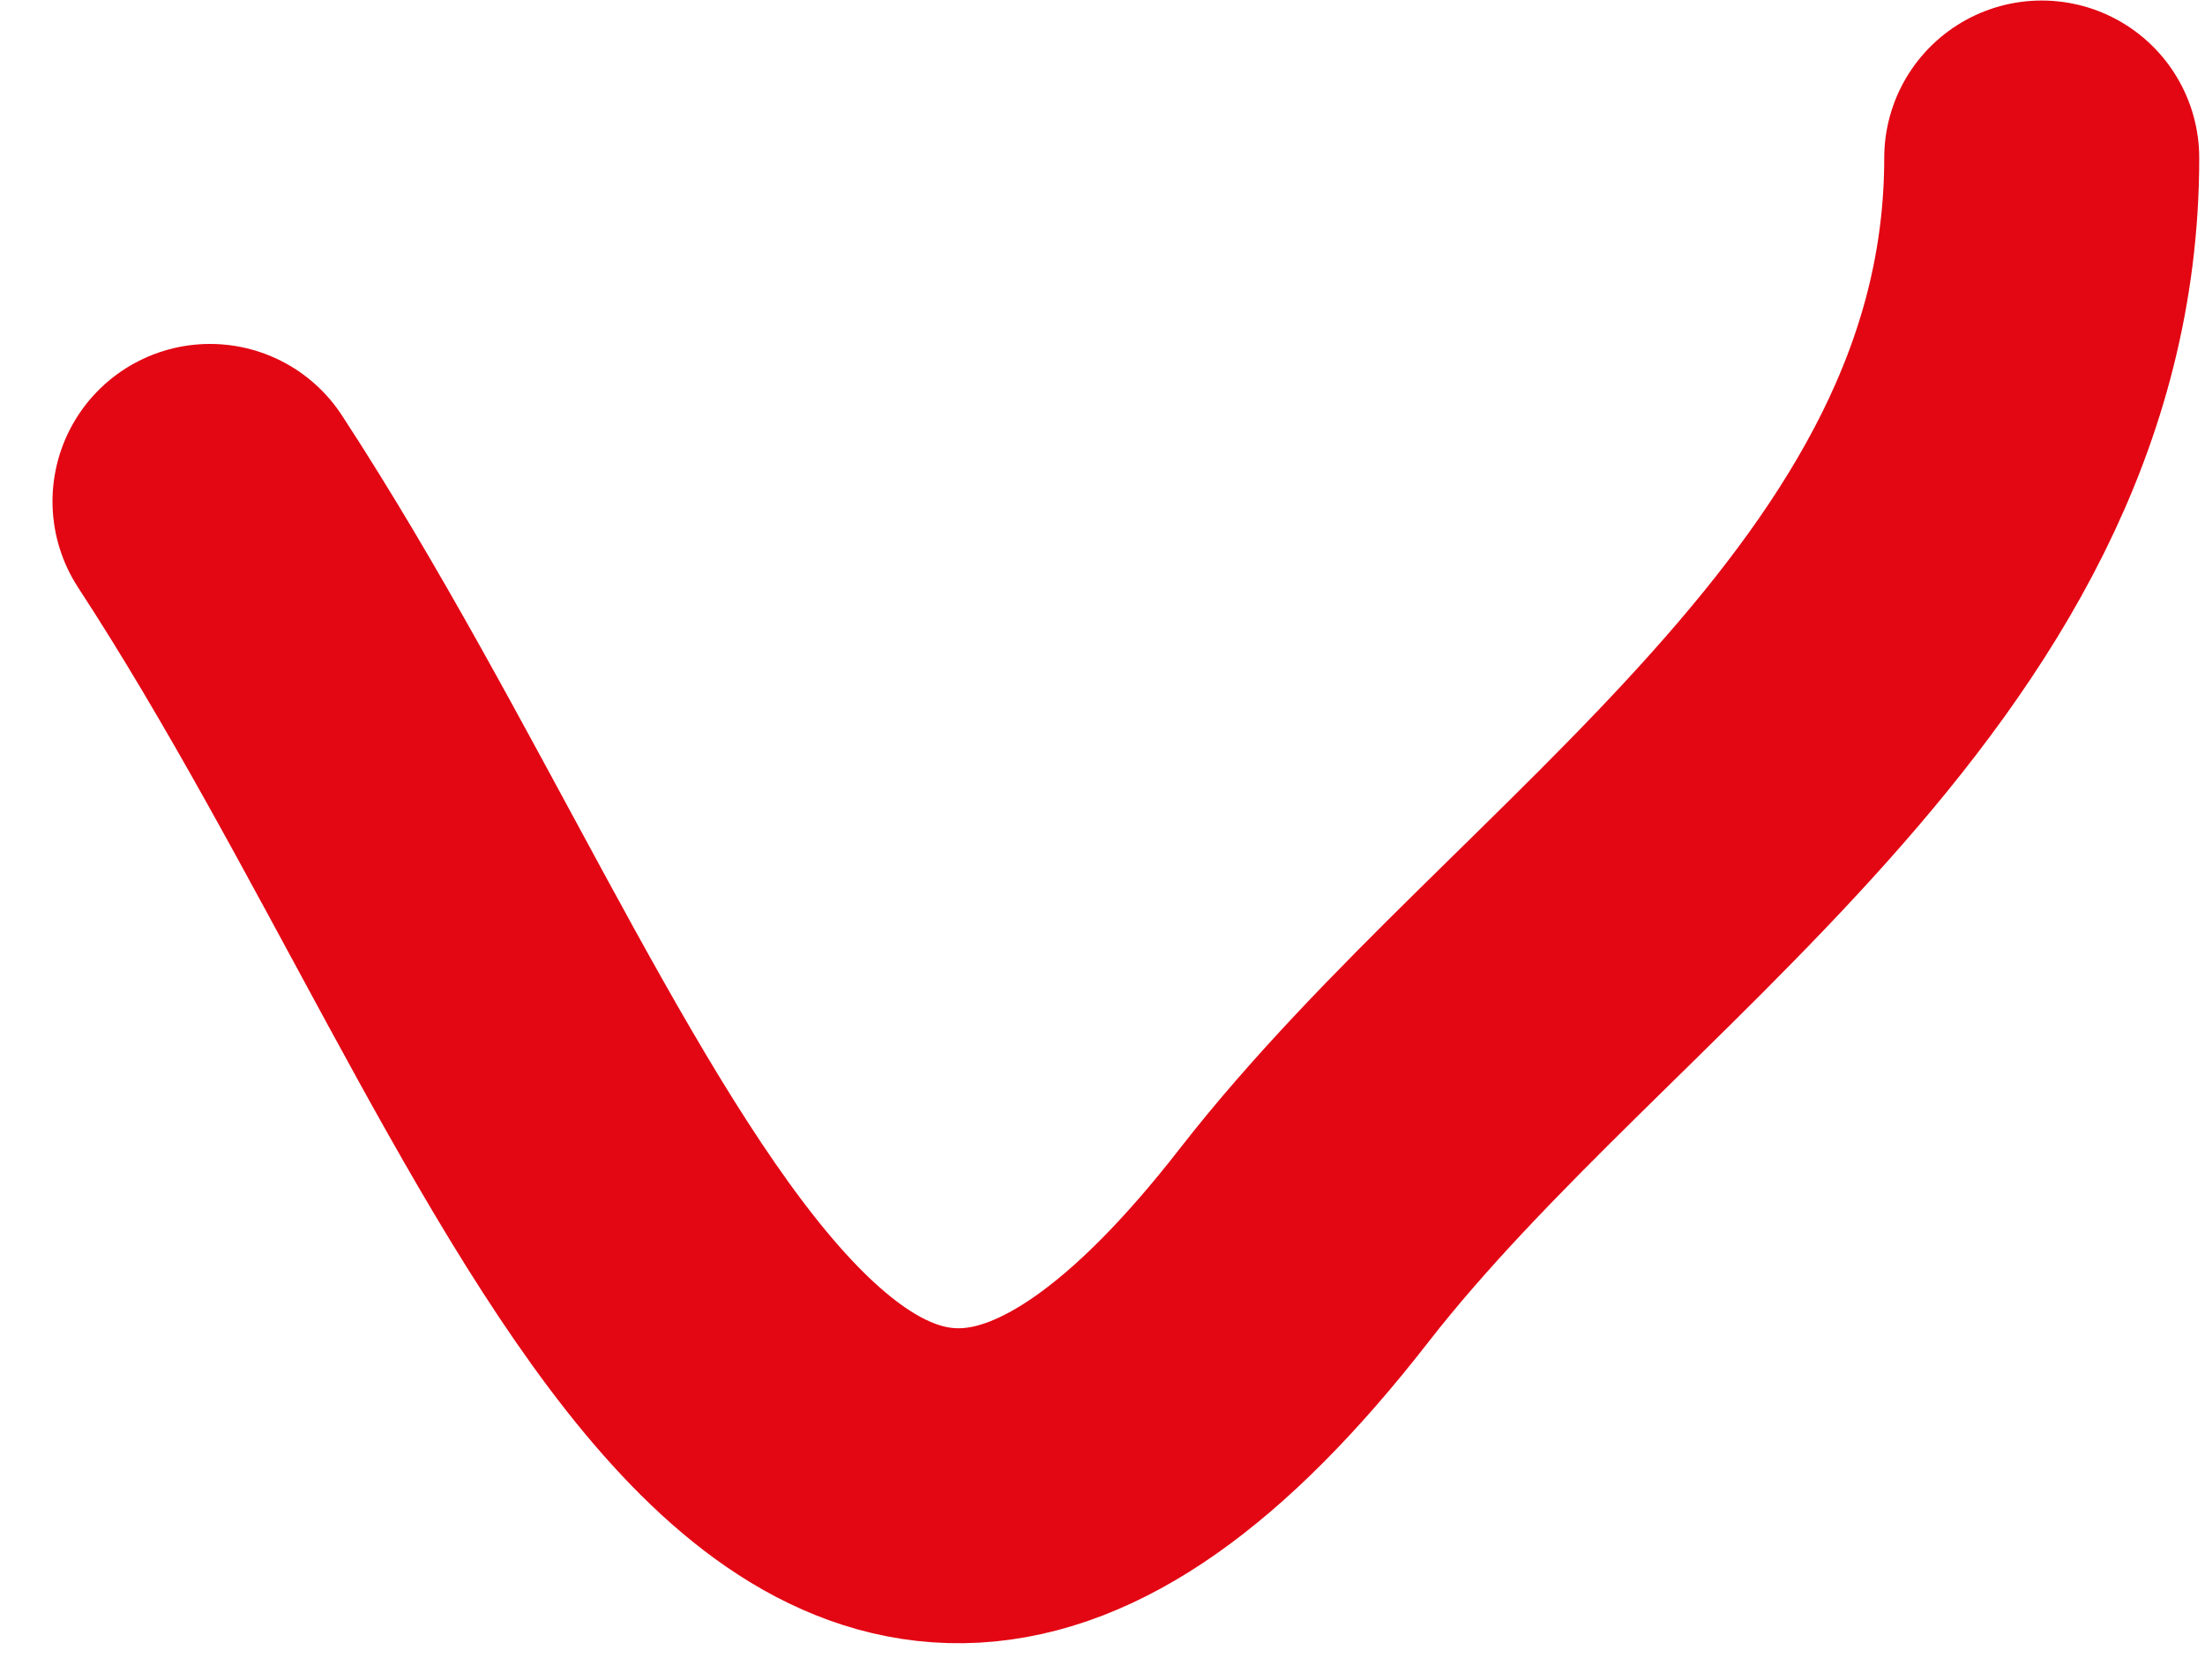
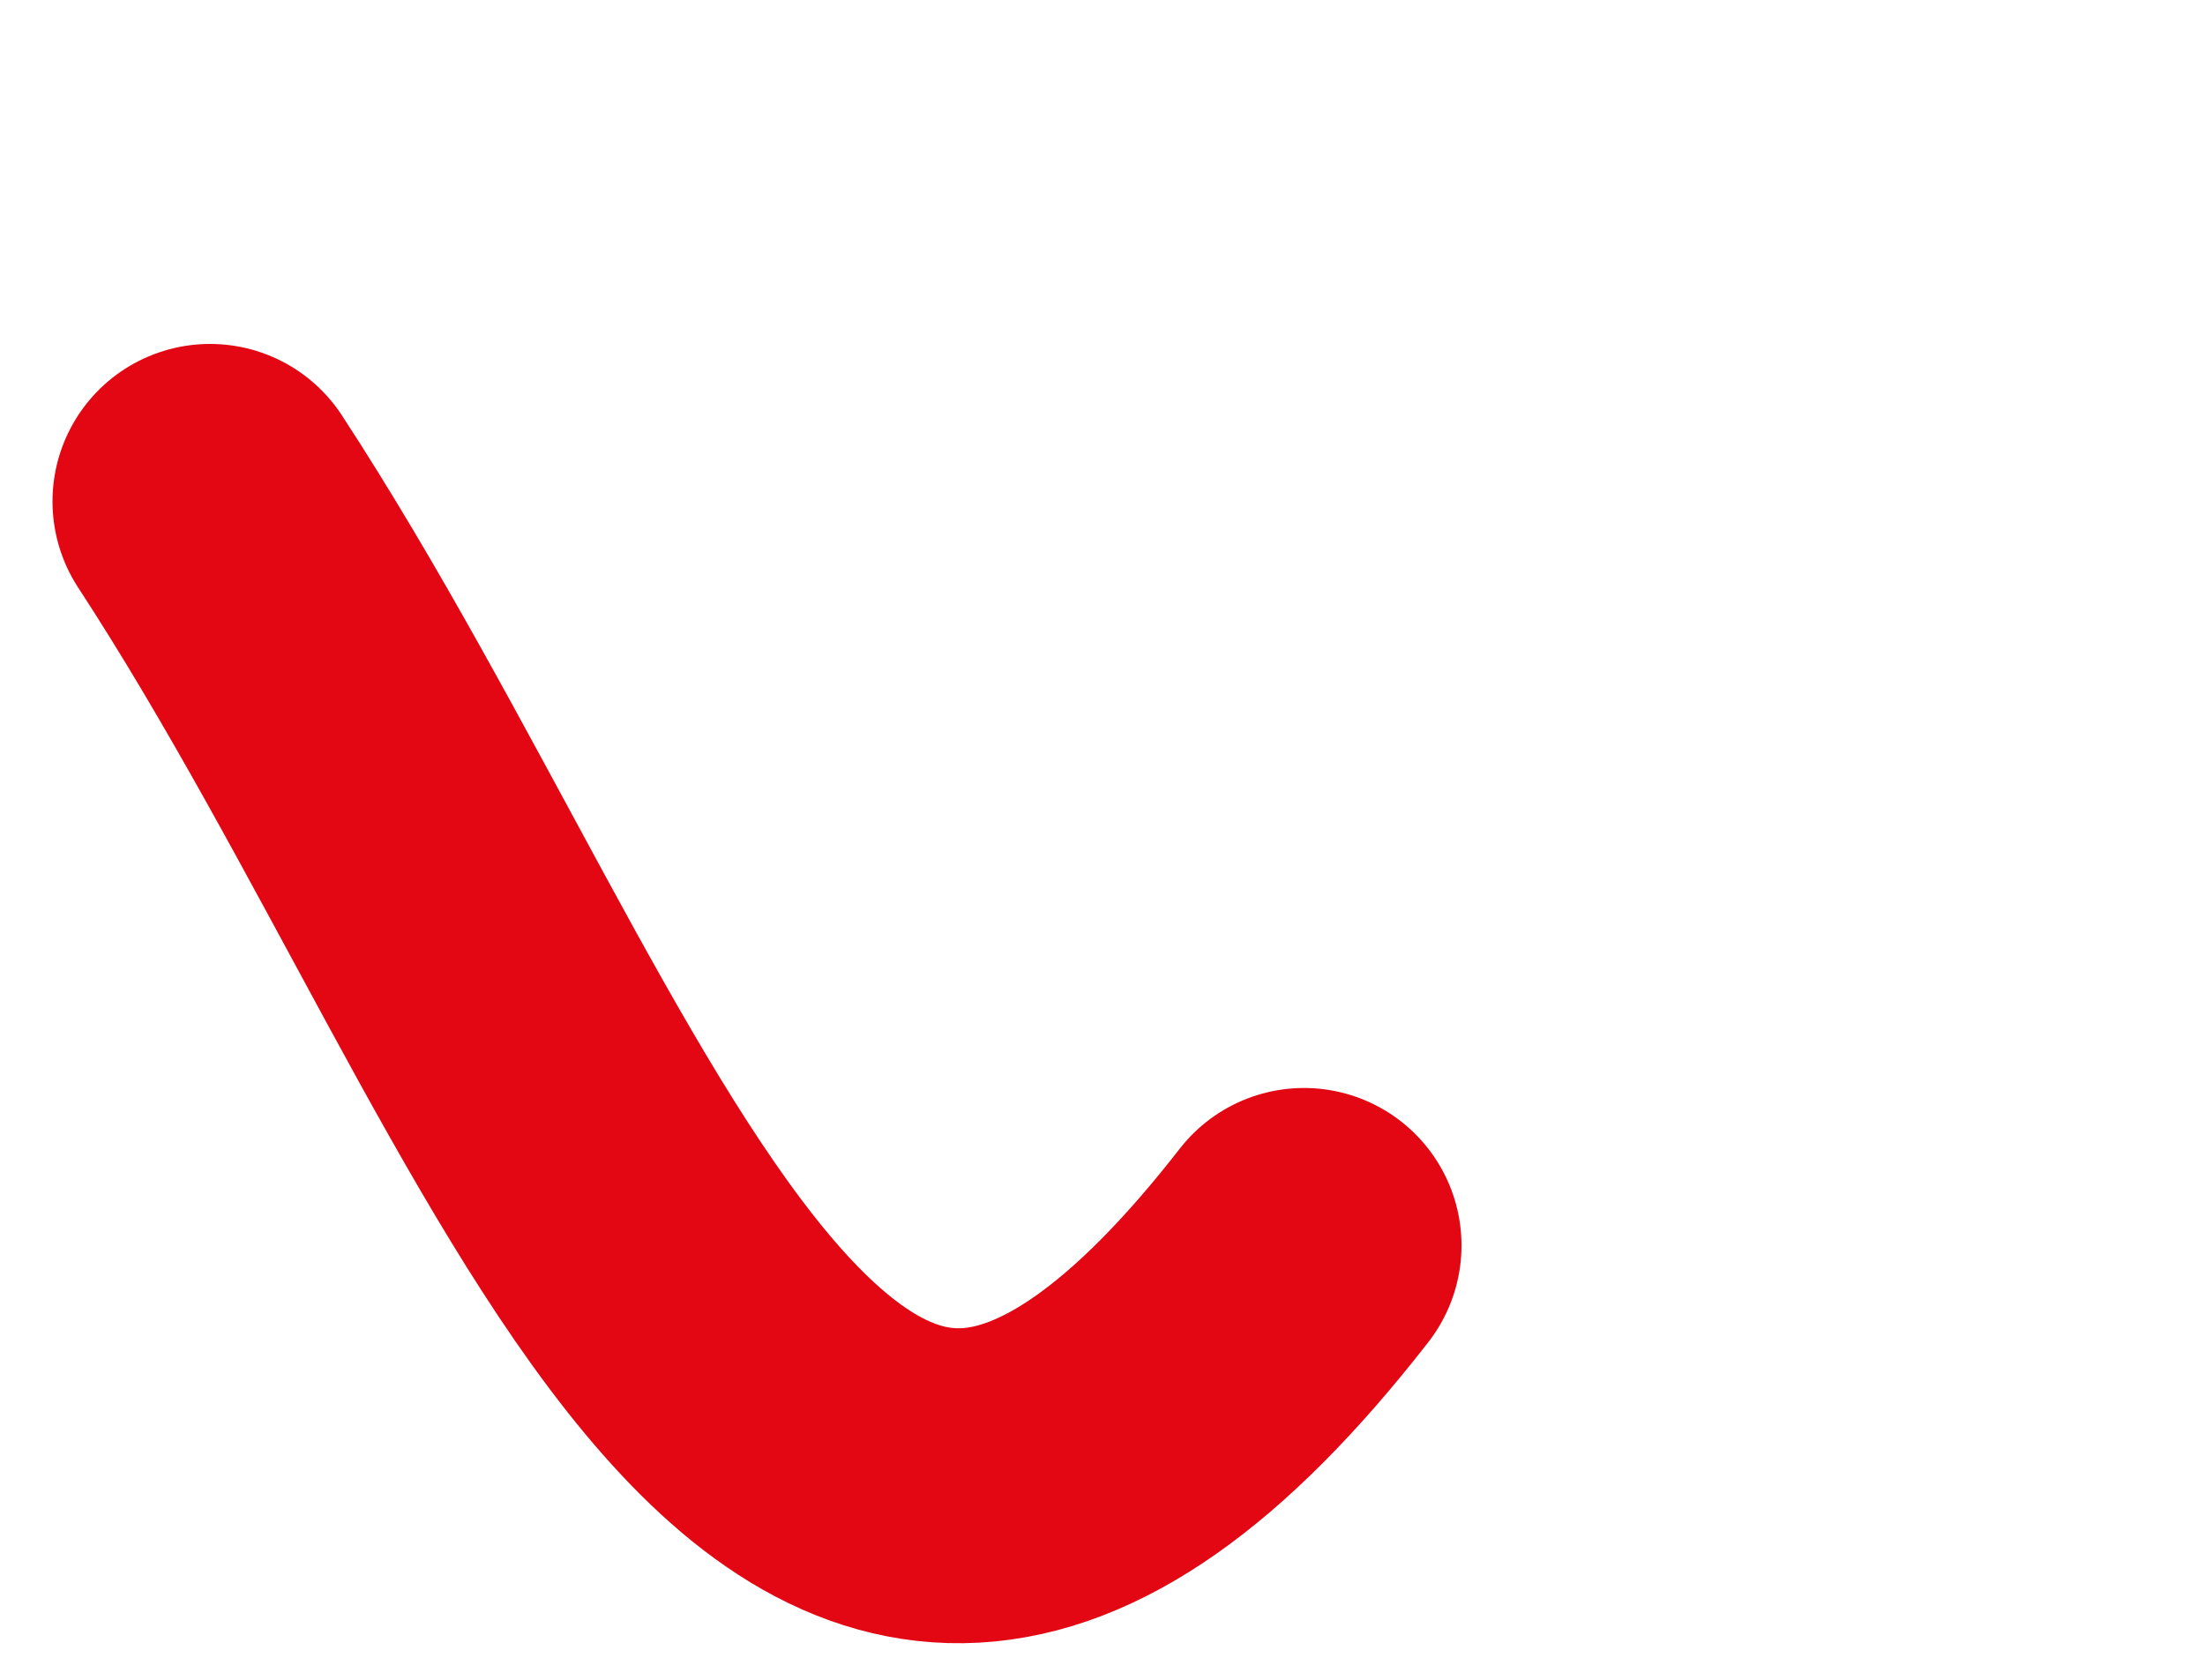
<svg xmlns="http://www.w3.org/2000/svg" width="21" height="16" viewBox="0 0 21 16" fill="none">
-   <path d="M2 4.776C5.545 10.204 7.571 18.096 12.419 11.863C14.886 8.691 19.445 6.067 19.445 1.505" stroke="#E30613" stroke-width="3" stroke-linecap="round" />
+   <path d="M2 4.776C5.545 10.204 7.571 18.096 12.419 11.863" stroke="#E30613" stroke-width="3" stroke-linecap="round" />
</svg>